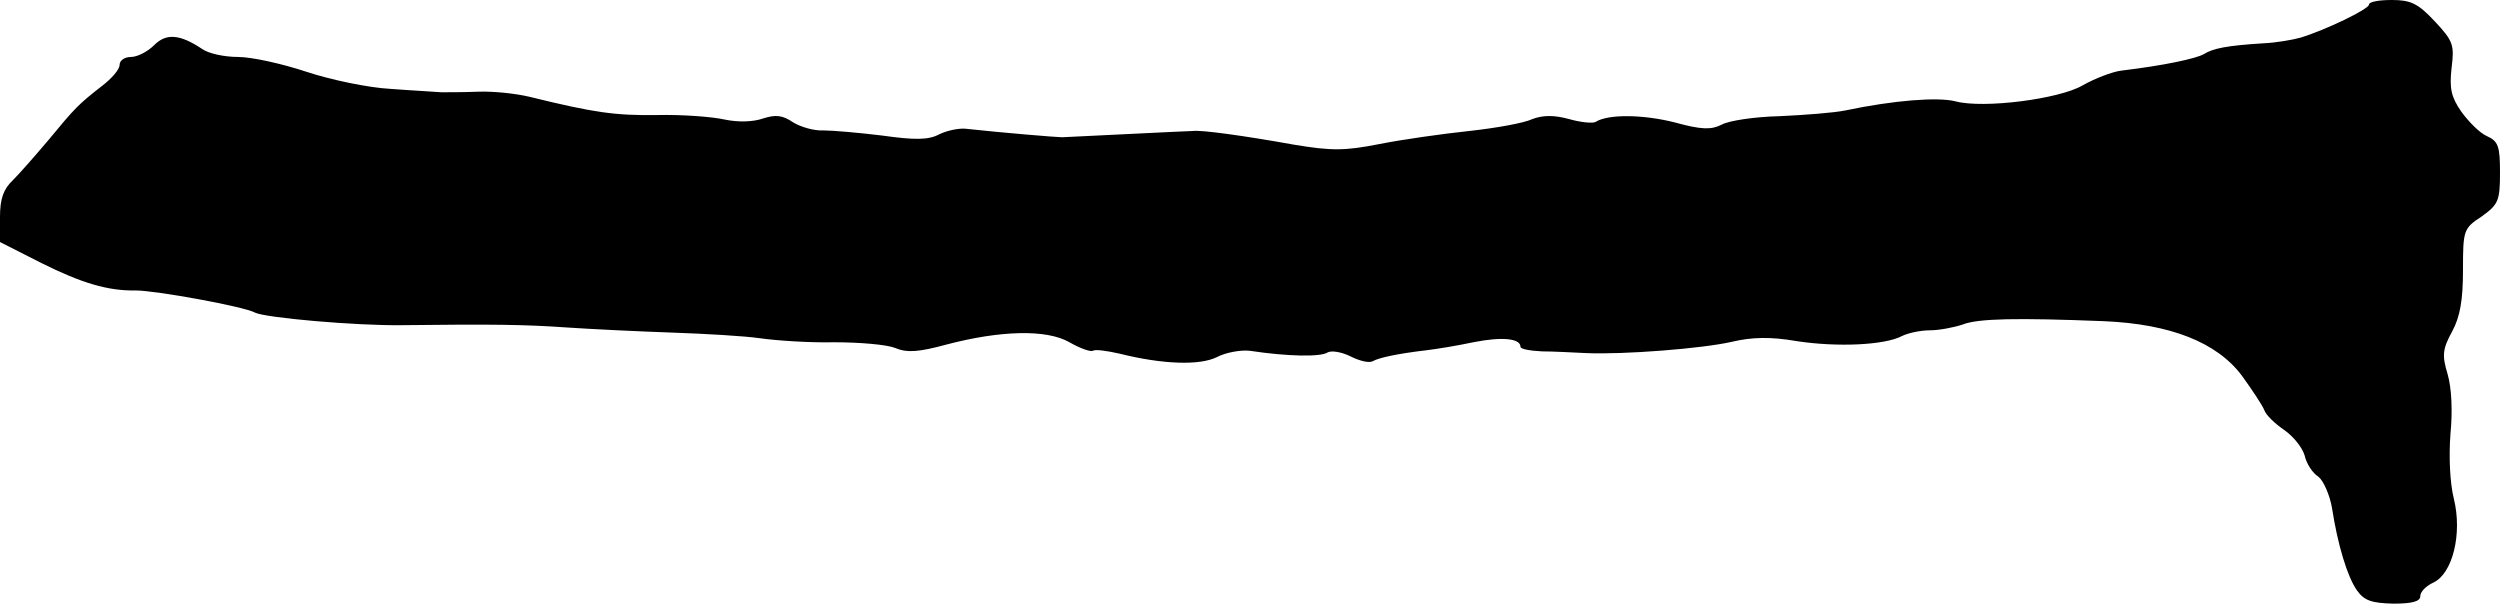
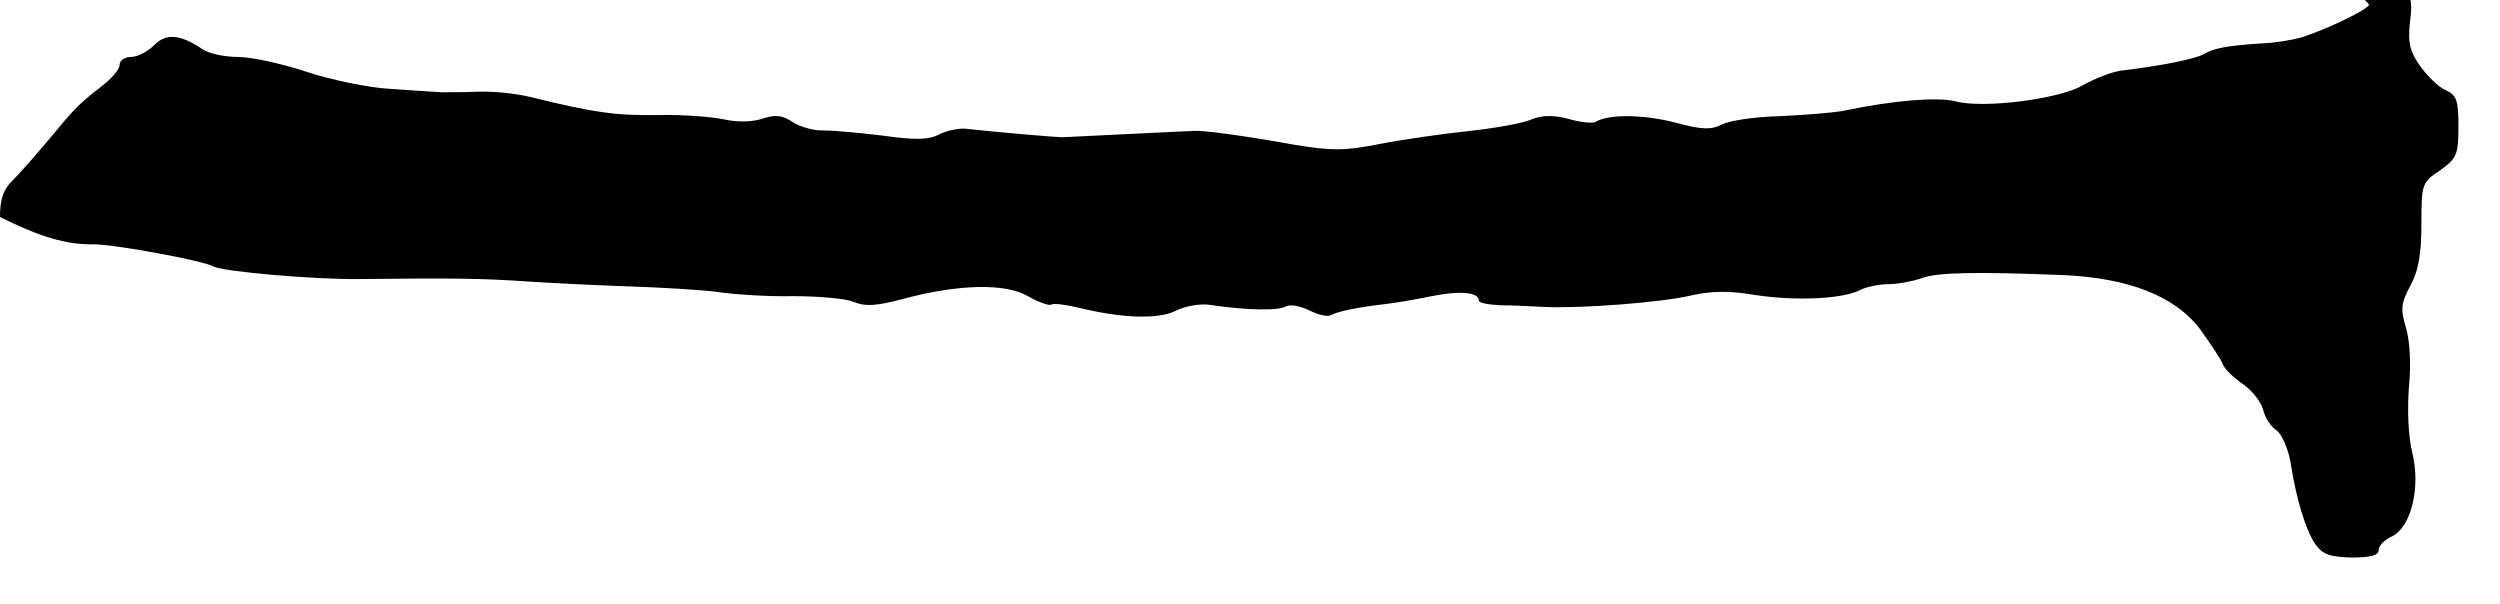
<svg xmlns="http://www.w3.org/2000/svg" version="1.0" width="439pt" height="106pt" viewBox="0 0 439 106" preserveAspectRatio="xMidYMid meet">
  <g transform="translate(0,106) scale(0.1,-0.1)" fill="#000000" stroke="none">
-     <path d="M4160 1052 c0 -8 -77 -45 -120 -58 -14 -4 -43 -9 -65 -10 -65 -4 -89 -9 -105 -19 -14 -8 -70 -20 -145 -29 -16 -2 -47 -14 -68 -26 -41 -24 -174 -41 -223 -28 -31 8 -108 2 -194 -16 -19 -4 -71 -8 -115 -10 -44 -1 -90 -8 -102 -15 -18 -9 -35 -9 -82 4 -55 14 -117 15 -139 1 -5 -3 -26 -1 -47 5 -26 7 -45 7 -64 0 -14 -7 -65 -16 -111 -21 -47 -5 -118 -15 -158 -23 -61 -12 -84 -12 -150 -1 -89 16 -163 26 -177 24 -9 0 -206 -10 -230 -11 -9 0 -106 8 -170 15 -11 1 -32 -3 -46 -10 -19 -10 -43 -10 -100 -2 -41 5 -87 9 -103 9 -16 -1 -40 6 -53 14 -19 13 -31 14 -53 7 -17 -6 -43 -7 -67 -2 -22 5 -75 9 -119 8 -74 -1 -110 4 -224 32 -25 6 -65 10 -90 9 -25 -1 -54 -1 -65 -1 -11 1 -51 3 -90 6 -38 2 -105 16 -147 30 -42 14 -96 26 -120 26 -24 0 -52 6 -63 14 -39 26 -63 28 -84 7 -12 -12 -30 -21 -41 -21 -11 0 -20 -6 -20 -14 0 -8 -14 -24 -31 -37 -41 -32 -47 -38 -94 -95 -22 -26 -50 -58 -62 -70 -17 -16 -23 -33 -23 -65 l0 -44 73 -37 c70 -35 117 -49 165 -48 35 0 190 -28 210 -39 18 -9 176 -23 257 -22 162 2 218 1 290 -4 44 -3 127 -7 185 -9 58 -2 128 -6 155 -10 28 -4 86 -8 130 -7 44 0 92 -4 107 -10 21 -9 42 -7 90 6 95 25 176 27 216 4 19 -11 37 -17 41 -15 4 3 25 0 47 -5 76 -19 141 -21 171 -6 15 8 42 13 58 11 66 -10 124 -11 136 -3 7 4 25 1 41 -7 16 -8 33 -12 39 -8 11 6 43 13 94 19 17 2 54 8 82 14 50 10 83 7 83 -8 0 -4 17 -7 38 -8 20 0 55 -2 77 -3 65 -3 206 8 257 20 34 8 67 9 113 1 72 -11 155 -7 185 9 10 5 32 10 49 10 16 0 42 5 57 10 27 11 97 12 249 6 116 -5 198 -37 242 -96 18 -25 36 -52 39 -60 3 -9 19 -24 35 -35 16 -11 32 -31 36 -45 3 -14 14 -31 24 -37 9 -7 20 -32 24 -55 10 -65 27 -121 44 -145 13 -18 26 -22 64 -23 33 0 47 4 47 13 0 8 10 18 23 24 34 16 51 86 36 147 -7 28 -9 74 -6 114 4 40 2 81 -5 105 -10 33 -9 44 8 75 14 26 19 55 19 108 0 70 1 73 33 94 29 21 32 27 32 77 0 46 -3 55 -23 64 -12 5 -32 25 -45 43 -18 26 -21 41 -17 77 5 40 3 47 -30 82 -29 31 -42 37 -75 37 -22 0 -40 -3 -40 -8z" />
+     <path d="M4160 1052 c0 -8 -77 -45 -120 -58 -14 -4 -43 -9 -65 -10 -65 -4 -89 -9 -105 -19 -14 -8 -70 -20 -145 -29 -16 -2 -47 -14 -68 -26 -41 -24 -174 -41 -223 -28 -31 8 -108 2 -194 -16 -19 -4 -71 -8 -115 -10 -44 -1 -90 -8 -102 -15 -18 -9 -35 -9 -82 4 -55 14 -117 15 -139 1 -5 -3 -26 -1 -47 5 -26 7 -45 7 -64 0 -14 -7 -65 -16 -111 -21 -47 -5 -118 -15 -158 -23 -61 -12 -84 -12 -150 -1 -89 16 -163 26 -177 24 -9 0 -206 -10 -230 -11 -9 0 -106 8 -170 15 -11 1 -32 -3 -46 -10 -19 -10 -43 -10 -100 -2 -41 5 -87 9 -103 9 -16 -1 -40 6 -53 14 -19 13 -31 14 -53 7 -17 -6 -43 -7 -67 -2 -22 5 -75 9 -119 8 -74 -1 -110 4 -224 32 -25 6 -65 10 -90 9 -25 -1 -54 -1 -65 -1 -11 1 -51 3 -90 6 -38 2 -105 16 -147 30 -42 14 -96 26 -120 26 -24 0 -52 6 -63 14 -39 26 -63 28 -84 7 -12 -12 -30 -21 -41 -21 -11 0 -20 -6 -20 -14 0 -8 -14 -24 -31 -37 -41 -32 -47 -38 -94 -95 -22 -26 -50 -58 -62 -70 -17 -16 -23 -33 -23 -65 c70 -35 117 -49 165 -48 35 0 190 -28 210 -39 18 -9 176 -23 257 -22 162 2 218 1 290 -4 44 -3 127 -7 185 -9 58 -2 128 -6 155 -10 28 -4 86 -8 130 -7 44 0 92 -4 107 -10 21 -9 42 -7 90 6 95 25 176 27 216 4 19 -11 37 -17 41 -15 4 3 25 0 47 -5 76 -19 141 -21 171 -6 15 8 42 13 58 11 66 -10 124 -11 136 -3 7 4 25 1 41 -7 16 -8 33 -12 39 -8 11 6 43 13 94 19 17 2 54 8 82 14 50 10 83 7 83 -8 0 -4 17 -7 38 -8 20 0 55 -2 77 -3 65 -3 206 8 257 20 34 8 67 9 113 1 72 -11 155 -7 185 9 10 5 32 10 49 10 16 0 42 5 57 10 27 11 97 12 249 6 116 -5 198 -37 242 -96 18 -25 36 -52 39 -60 3 -9 19 -24 35 -35 16 -11 32 -31 36 -45 3 -14 14 -31 24 -37 9 -7 20 -32 24 -55 10 -65 27 -121 44 -145 13 -18 26 -22 64 -23 33 0 47 4 47 13 0 8 10 18 23 24 34 16 51 86 36 147 -7 28 -9 74 -6 114 4 40 2 81 -5 105 -10 33 -9 44 8 75 14 26 19 55 19 108 0 70 1 73 33 94 29 21 32 27 32 77 0 46 -3 55 -23 64 -12 5 -32 25 -45 43 -18 26 -21 41 -17 77 5 40 3 47 -30 82 -29 31 -42 37 -75 37 -22 0 -40 -3 -40 -8z" />
  </g>
</svg>